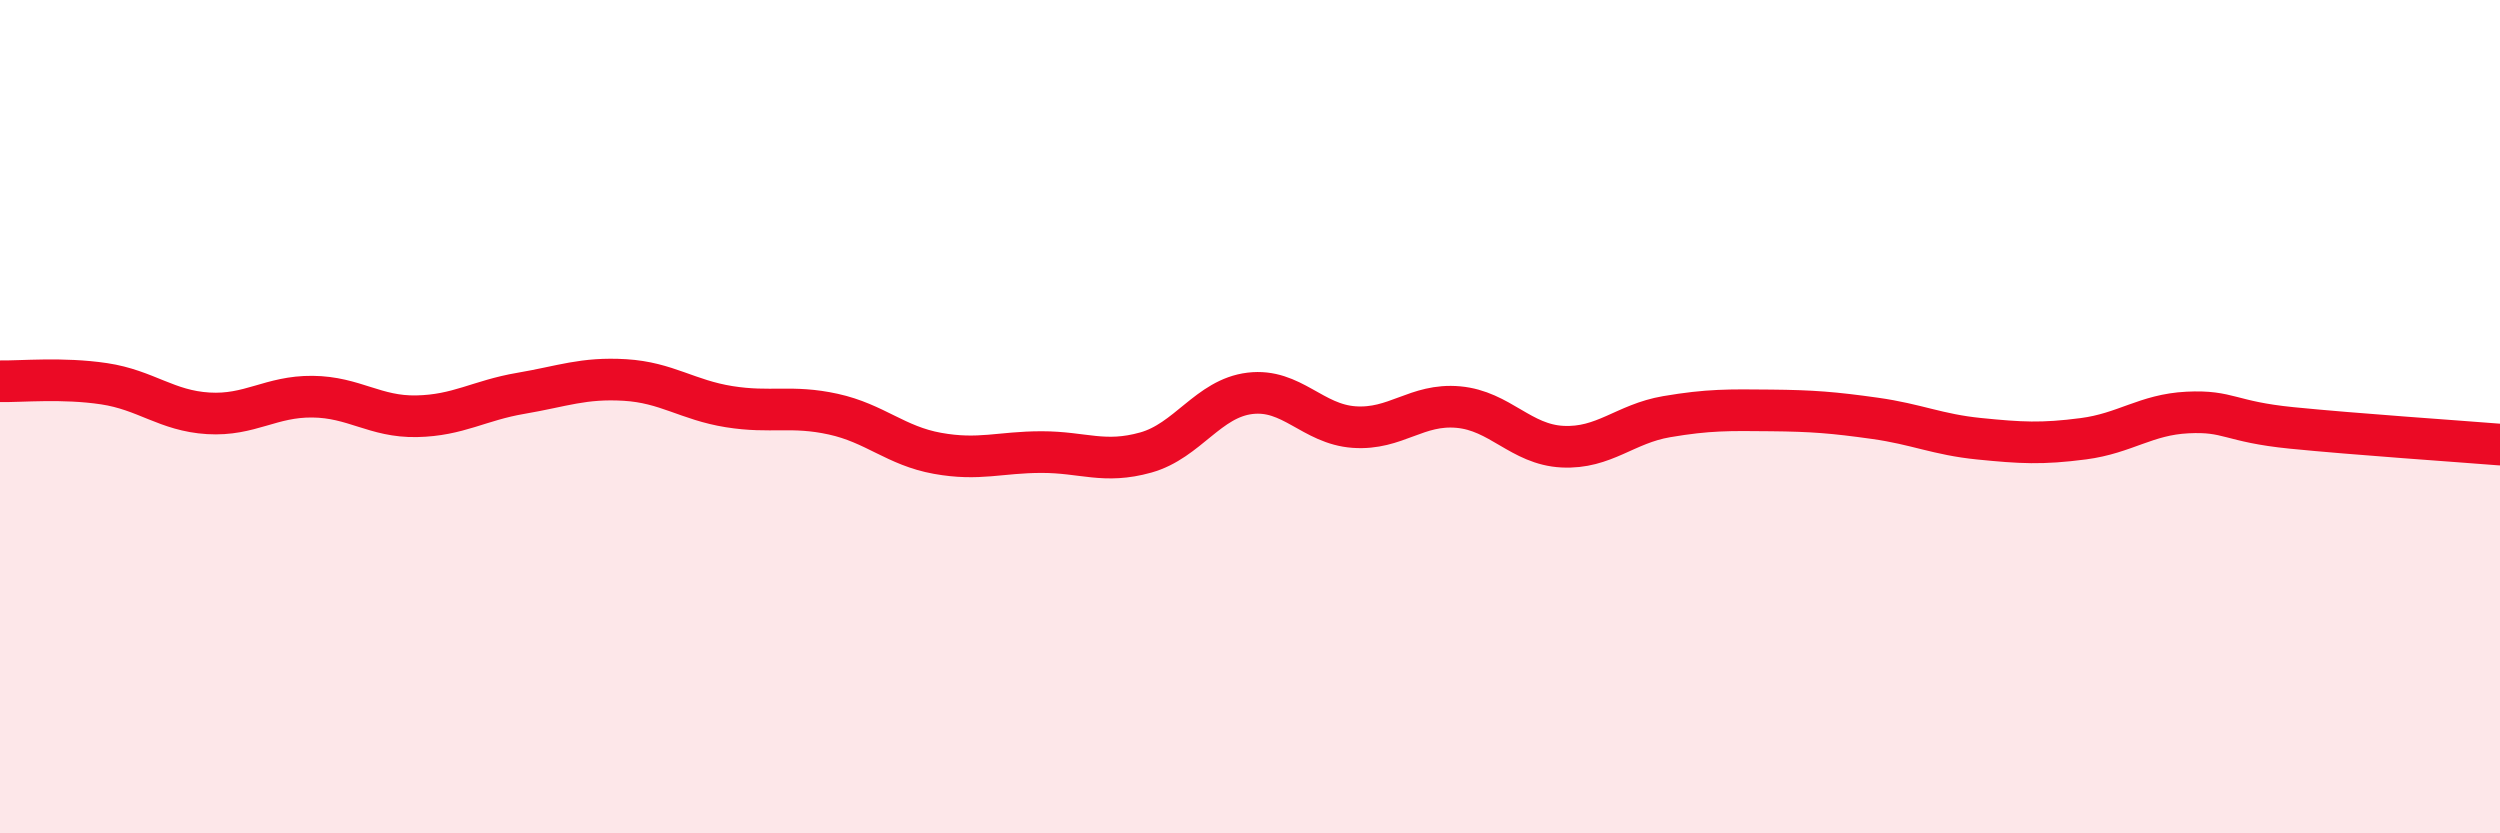
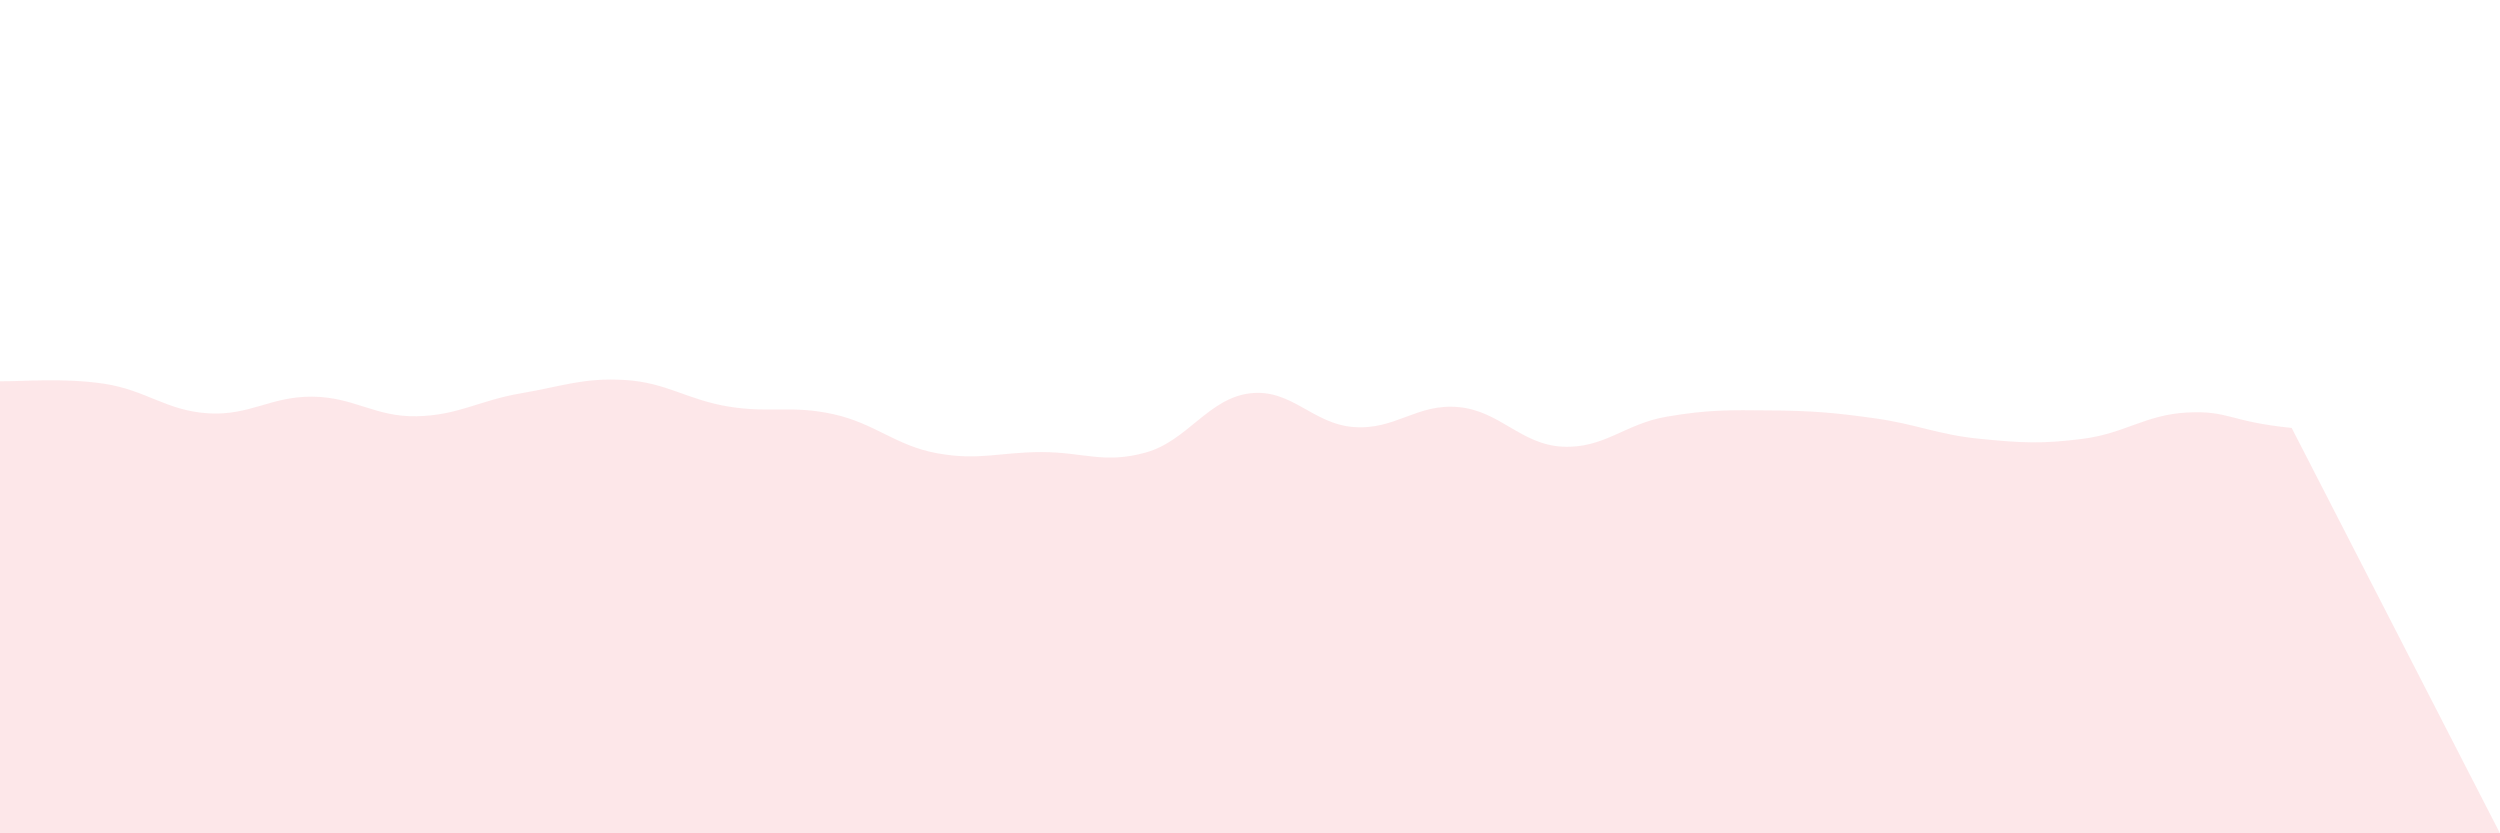
<svg xmlns="http://www.w3.org/2000/svg" width="60" height="20" viewBox="0 0 60 20">
-   <path d="M 0,9.15 C 0.5,9.16 1.5,9.06 2.5,9.21 C 3.5,9.36 4,9.86 5,9.92 C 6,9.98 6.5,9.51 7.5,9.52 C 8.5,9.53 9,10.01 10,9.99 C 11,9.97 11.5,9.61 12.5,9.44 C 13.5,9.27 14,9.06 15,9.12 C 16,9.18 16.5,9.6 17.5,9.76 C 18.5,9.92 19,9.72 20,9.94 C 21,10.16 21.5,10.7 22.5,10.88 C 23.5,11.06 24,10.85 25,10.85 C 26,10.85 26.5,11.14 27.5,10.86 C 28.5,10.58 29,9.56 30,9.44 C 31,9.32 31.5,10.18 32.5,10.25 C 33.5,10.32 34,9.68 35,9.77 C 36,9.86 36.5,10.67 37.5,10.72 C 38.5,10.77 39,10.17 40,10 C 41,9.83 41.5,9.84 42.5,9.85 C 43.5,9.86 44,9.9 45,10.04 C 46,10.18 46.5,10.43 47.5,10.53 C 48.5,10.63 49,10.66 50,10.53 C 51,10.4 51.5,9.95 52.5,9.9 C 53.5,9.85 53.5,10.12 55,10.27 C 56.5,10.42 59,10.59 60,10.67L60 20L0 20Z" fill="#EB0A25" opacity="0.1" stroke-linecap="round" stroke-linejoin="round" />
-   <path d="M 0,9.15 C 0.5,9.16 1.5,9.06 2.5,9.21 C 3.5,9.36 4,9.86 5,9.92 C 6,9.98 6.5,9.51 7.5,9.52 C 8.5,9.53 9,10.01 10,9.99 C 11,9.97 11.5,9.61 12.5,9.44 C 13.5,9.27 14,9.06 15,9.12 C 16,9.18 16.5,9.6 17.5,9.76 C 18.5,9.92 19,9.72 20,9.94 C 21,10.16 21.5,10.7 22.5,10.88 C 23.5,11.06 24,10.85 25,10.85 C 26,10.85 26.5,11.14 27.5,10.86 C 28.5,10.58 29,9.56 30,9.44 C 31,9.32 31.5,10.18 32.5,10.25 C 33.5,10.32 34,9.68 35,9.77 C 36,9.86 36.5,10.67 37.5,10.72 C 38.5,10.77 39,10.17 40,10 C 41,9.83 41.5,9.84 42.5,9.85 C 43.5,9.86 44,9.9 45,10.04 C 46,10.18 46.5,10.43 47.5,10.53 C 48.5,10.63 49,10.66 50,10.53 C 51,10.4 51.5,9.95 52.5,9.9 C 53.5,9.85 53.5,10.12 55,10.27 C 56.5,10.42 59,10.59 60,10.67" stroke="#EB0A25" stroke-width="1" fill="none" stroke-linecap="round" stroke-linejoin="round" />
+   <path d="M 0,9.15 C 0.5,9.16 1.5,9.06 2.5,9.21 C 3.5,9.36 4,9.86 5,9.92 C 6,9.98 6.5,9.51 7.5,9.52 C 8.5,9.53 9,10.01 10,9.99 C 11,9.97 11.5,9.61 12.5,9.44 C 13.5,9.27 14,9.06 15,9.12 C 16,9.18 16.5,9.6 17.5,9.76 C 18.5,9.92 19,9.72 20,9.94 C 21,10.16 21.5,10.7 22.5,10.88 C 23.5,11.06 24,10.85 25,10.85 C 26,10.85 26.5,11.14 27.5,10.86 C 28.5,10.58 29,9.56 30,9.44 C 31,9.32 31.5,10.18 32.5,10.25 C 33.5,10.32 34,9.68 35,9.77 C 36,9.86 36.5,10.67 37.5,10.72 C 38.5,10.77 39,10.17 40,10 C 41,9.83 41.5,9.84 42.5,9.85 C 43.5,9.86 44,9.9 45,10.04 C 46,10.18 46.5,10.43 47.5,10.53 C 48.5,10.63 49,10.66 50,10.53 C 51,10.4 51.5,9.95 52.5,9.9 C 53.5,9.85 53.5,10.12 55,10.27 L60 20L0 20Z" fill="#EB0A25" opacity="0.1" stroke-linecap="round" stroke-linejoin="round" />
</svg>